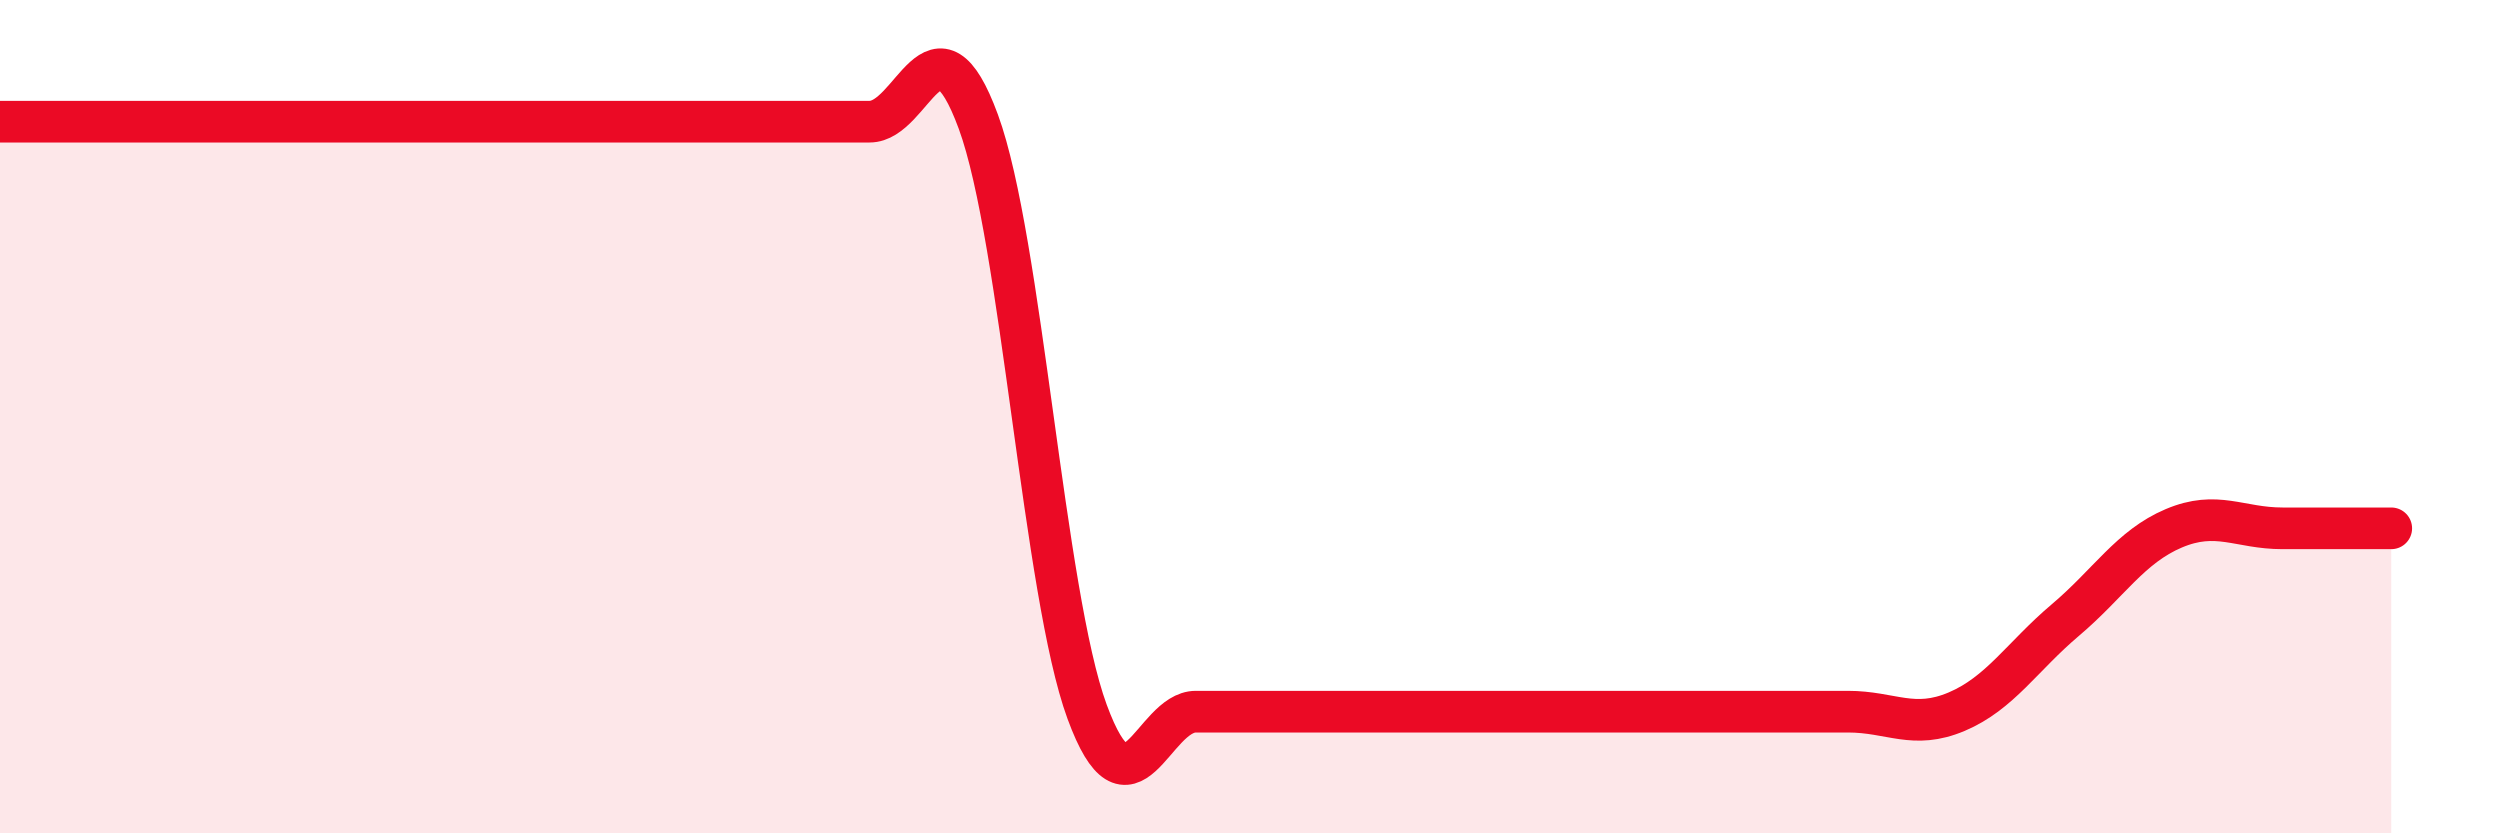
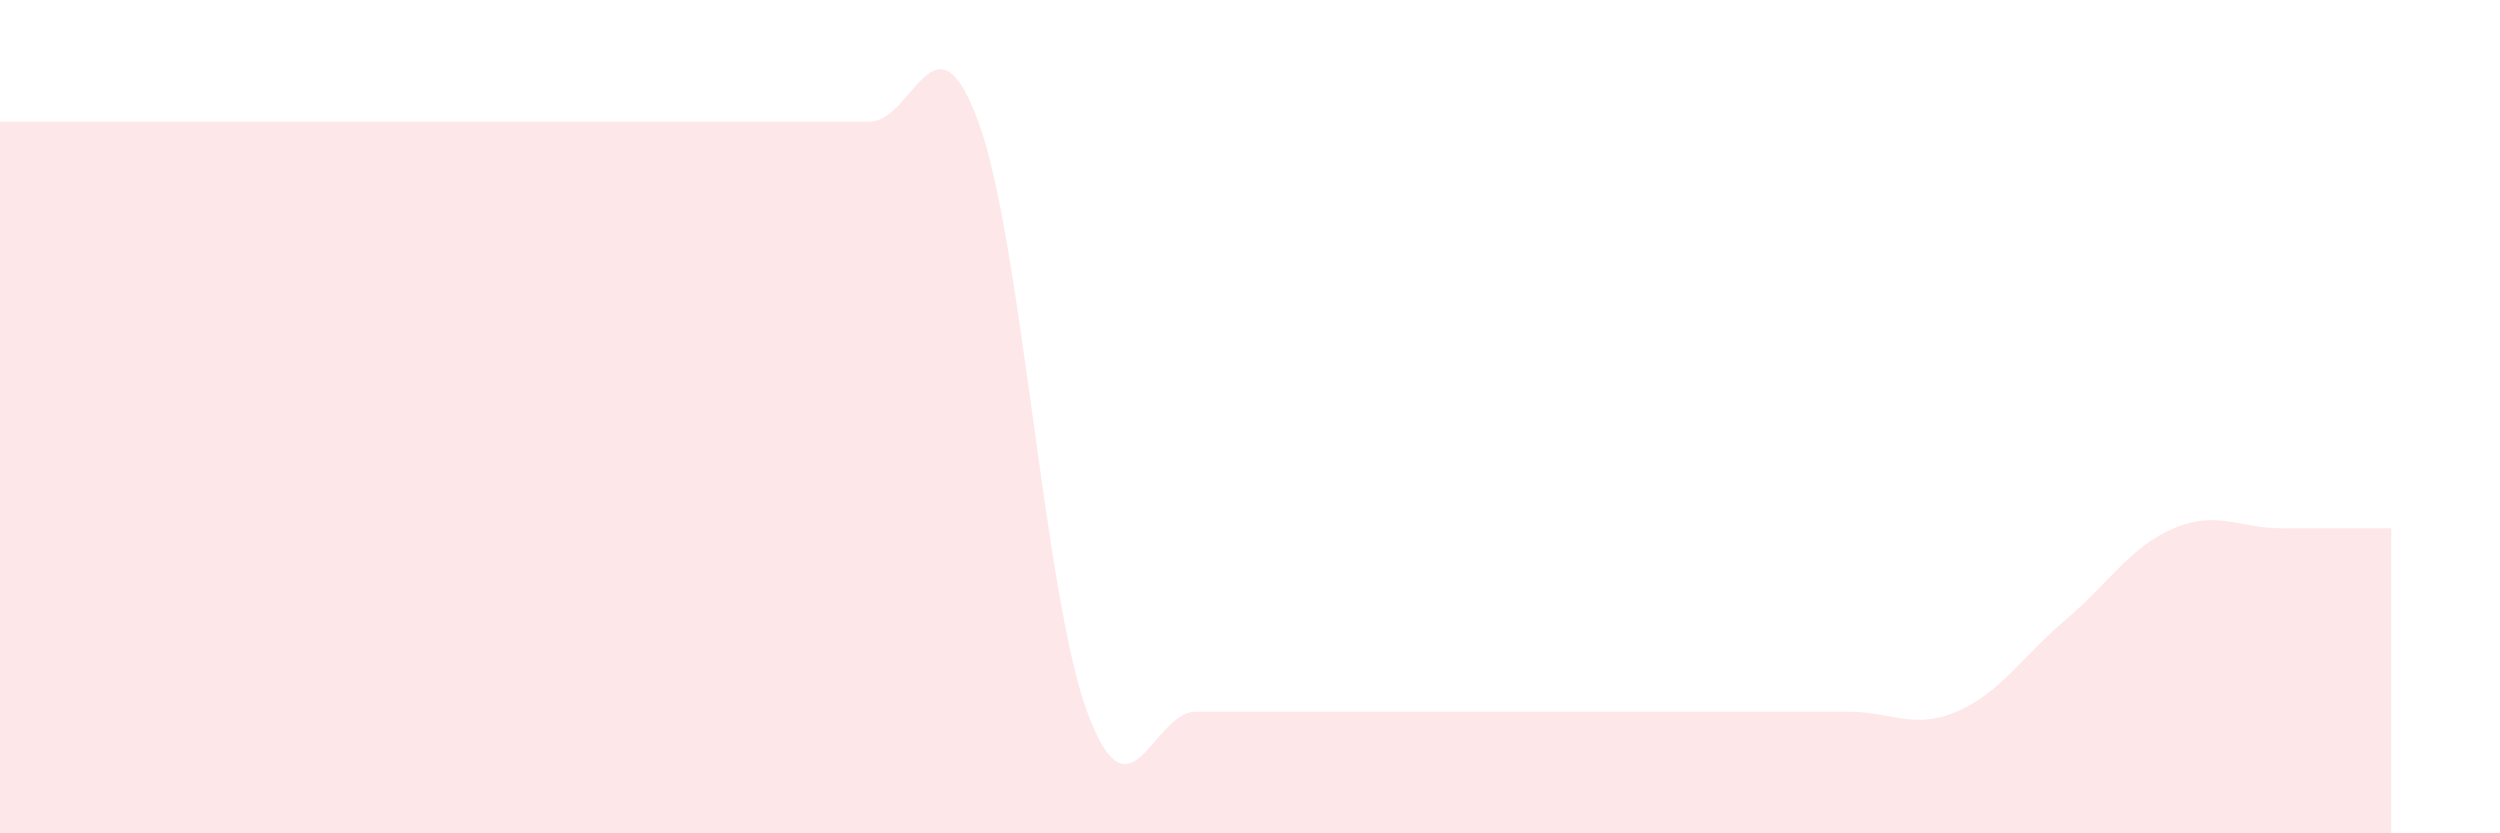
<svg xmlns="http://www.w3.org/2000/svg" width="60" height="20" viewBox="0 0 60 20">
  <path d="M 0,2.92 C 0.52,2.92 1.57,2.92 2.61,2.92 C 3.65,2.92 4.18,2.92 5.22,2.92 C 6.26,2.92 6.79,2.92 7.83,2.92 C 8.87,2.92 9.39,2.92 10.43,2.92 C 11.47,2.92 12,2.92 13.04,2.92 C 14.08,2.92 14.61,2.92 15.65,2.92 C 16.69,2.92 17.22,2.92 18.26,2.92 C 19.3,2.92 19.83,2.92 20.87,2.92 C 21.91,2.92 22.44,0.09 23.48,2.92 C 24.52,5.75 25.05,14.25 26.09,17.08 C 27.13,19.91 27.66,17.08 28.7,17.08 C 29.74,17.08 30.26,17.08 31.3,17.08 C 32.34,17.08 32.87,17.08 33.91,17.08 C 34.95,17.08 35.48,17.08 36.52,17.08 C 37.56,17.08 38.09,17.08 39.13,17.08 C 40.17,17.08 40.7,17.08 41.74,17.08 C 42.78,17.08 43.31,17.08 44.35,17.08 C 45.39,17.08 45.92,17.52 46.96,17.08 C 48,16.64 48.53,15.76 49.57,14.88 C 50.61,14 51.13,13.12 52.17,12.68 C 53.21,12.24 53.74,12.68 54.78,12.68 C 55.82,12.68 56.87,12.68 57.39,12.68L57.39 20L0 20Z" fill="#EB0A25" opacity="0.1" stroke-linecap="round" stroke-linejoin="round" />
-   <path d="M 0,2.92 C 0.52,2.92 1.57,2.92 2.61,2.92 C 3.65,2.92 4.18,2.92 5.22,2.92 C 6.26,2.92 6.79,2.92 7.83,2.92 C 8.87,2.92 9.39,2.92 10.43,2.92 C 11.47,2.92 12,2.92 13.04,2.92 C 14.08,2.92 14.61,2.92 15.65,2.92 C 16.69,2.92 17.22,2.92 18.26,2.92 C 19.3,2.92 19.83,2.92 20.87,2.92 C 21.91,2.92 22.44,0.09 23.48,2.92 C 24.52,5.75 25.05,14.25 26.09,17.08 C 27.13,19.91 27.66,17.08 28.7,17.08 C 29.74,17.08 30.26,17.08 31.3,17.08 C 32.34,17.08 32.87,17.08 33.91,17.08 C 34.95,17.08 35.48,17.08 36.52,17.08 C 37.56,17.08 38.09,17.08 39.13,17.08 C 40.17,17.08 40.7,17.08 41.74,17.08 C 42.78,17.08 43.31,17.08 44.35,17.08 C 45.39,17.08 45.92,17.52 46.96,17.08 C 48,16.64 48.53,15.76 49.57,14.88 C 50.61,14 51.13,13.12 52.17,12.68 C 53.21,12.24 53.74,12.68 54.78,12.68 C 55.82,12.68 56.87,12.68 57.39,12.68" stroke="#EB0A25" stroke-width="1" fill="none" stroke-linecap="round" stroke-linejoin="round" />
</svg>